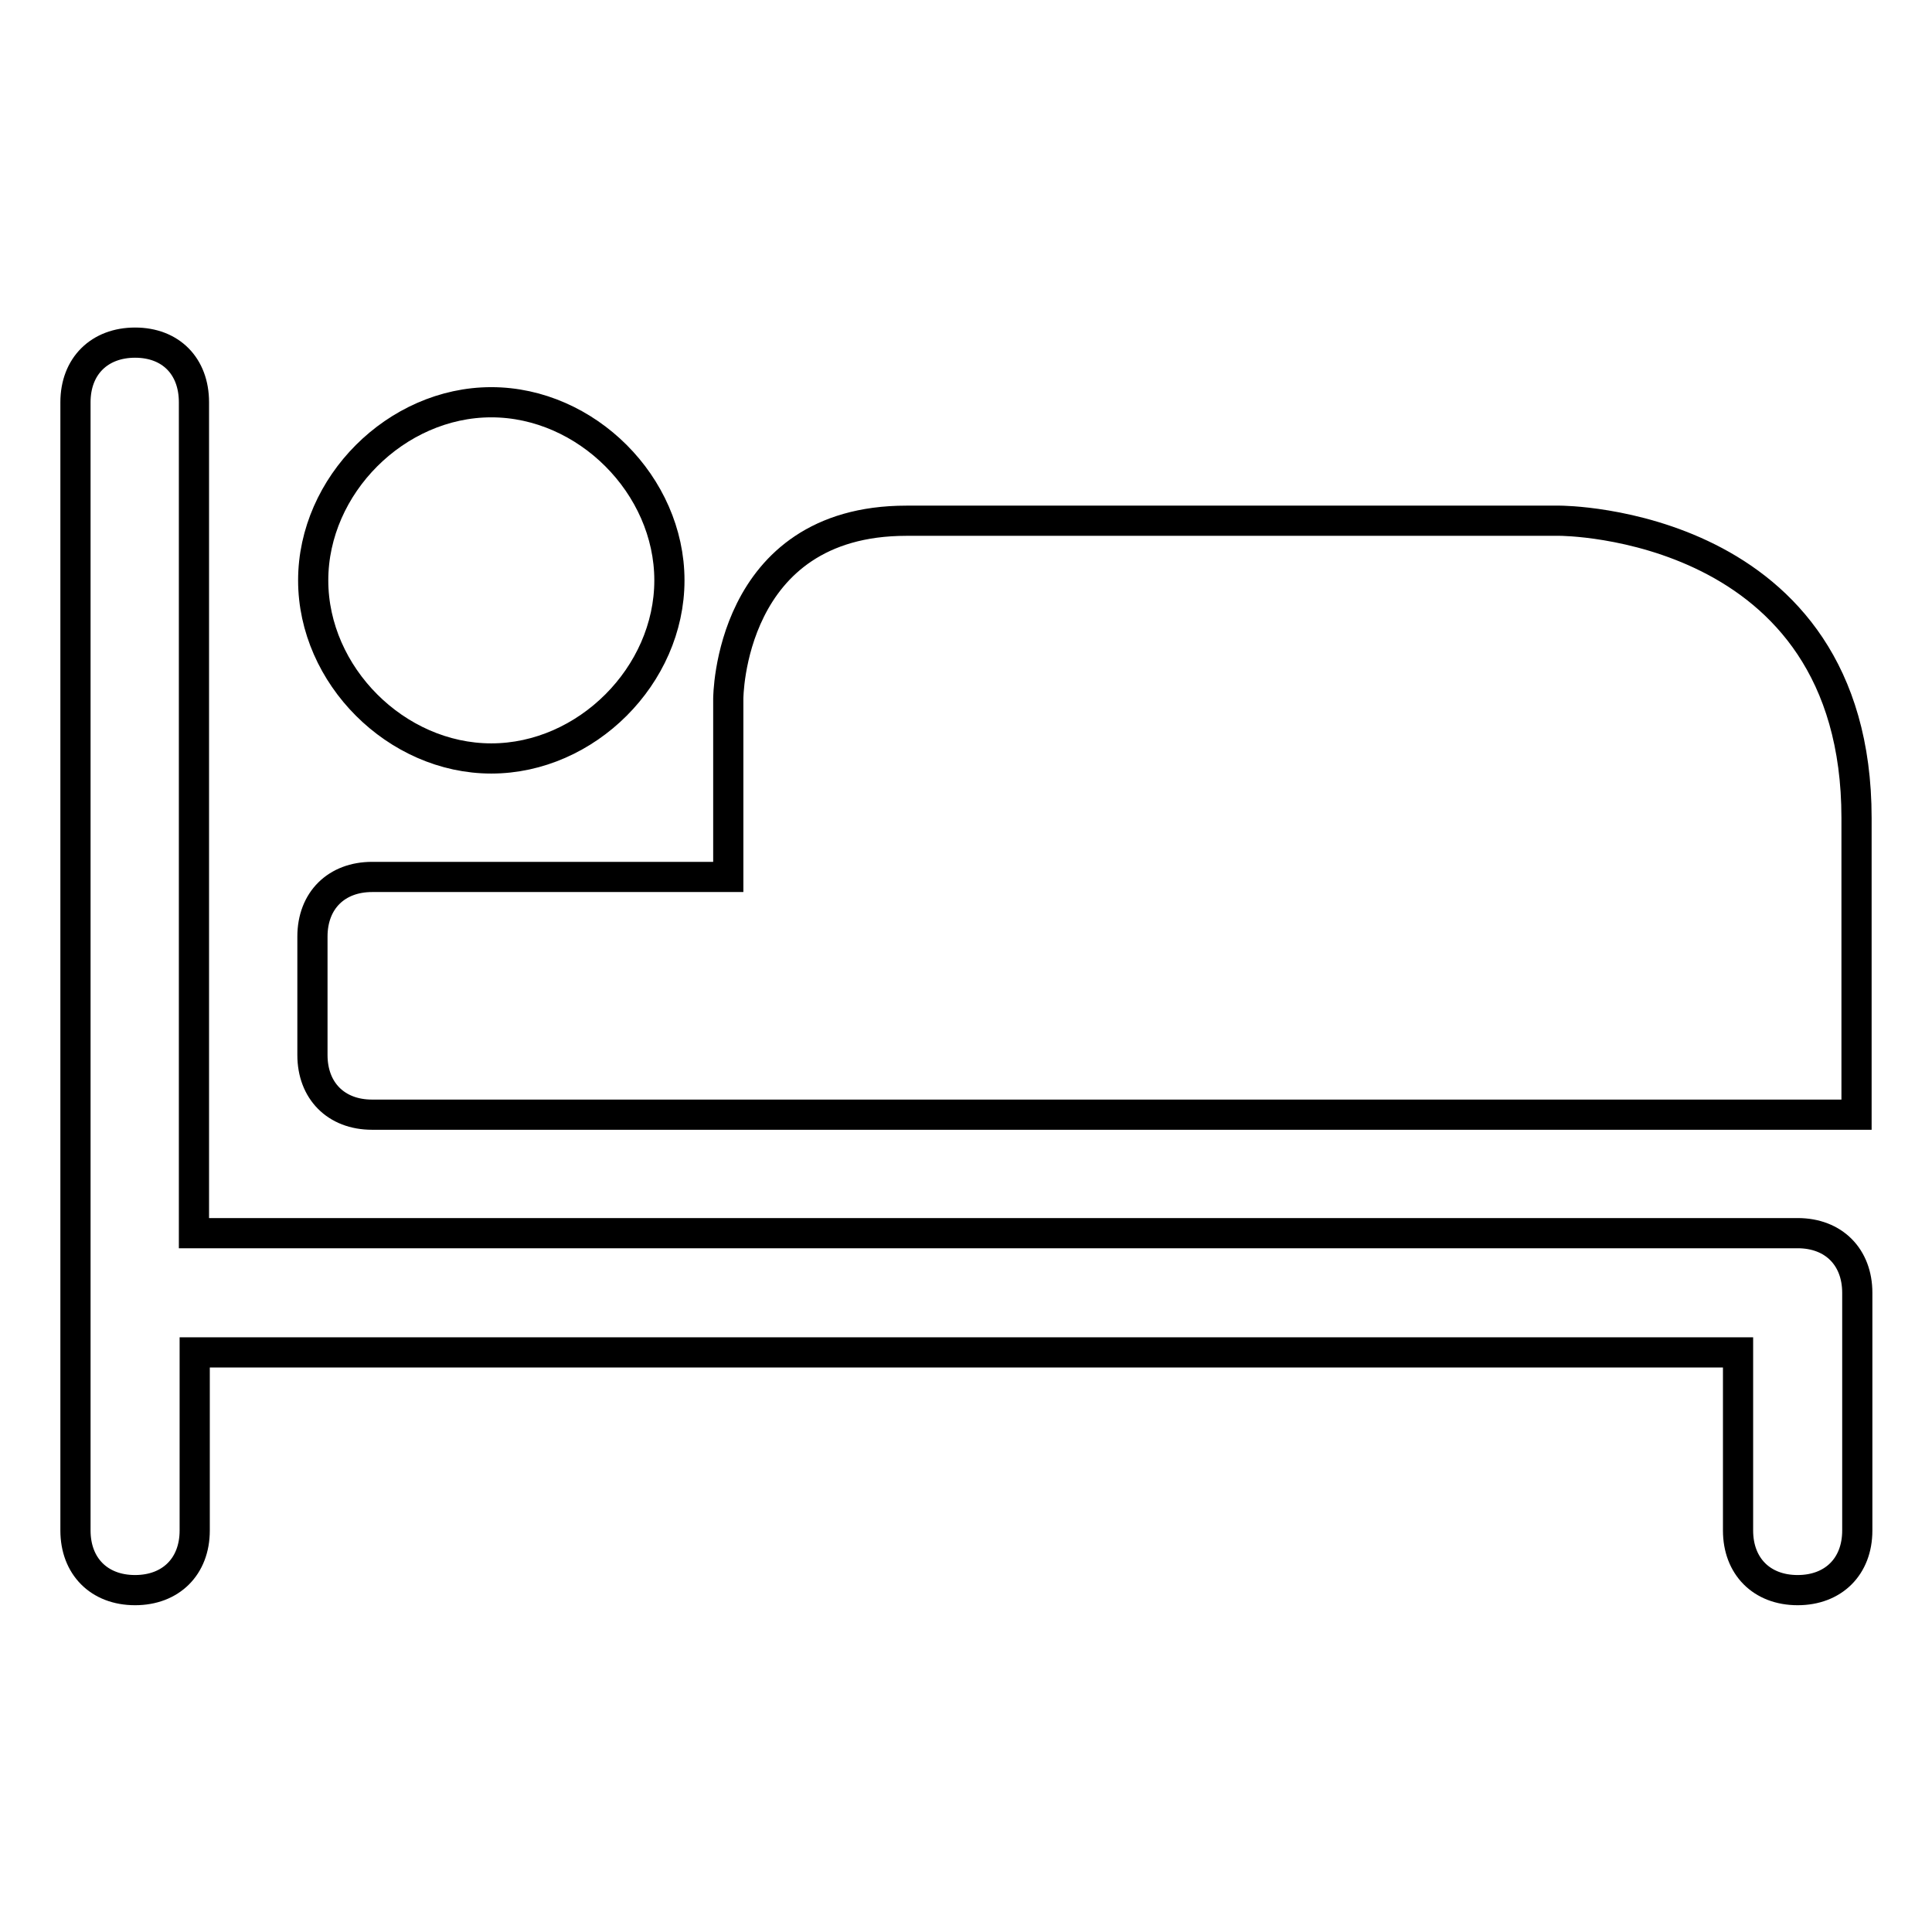
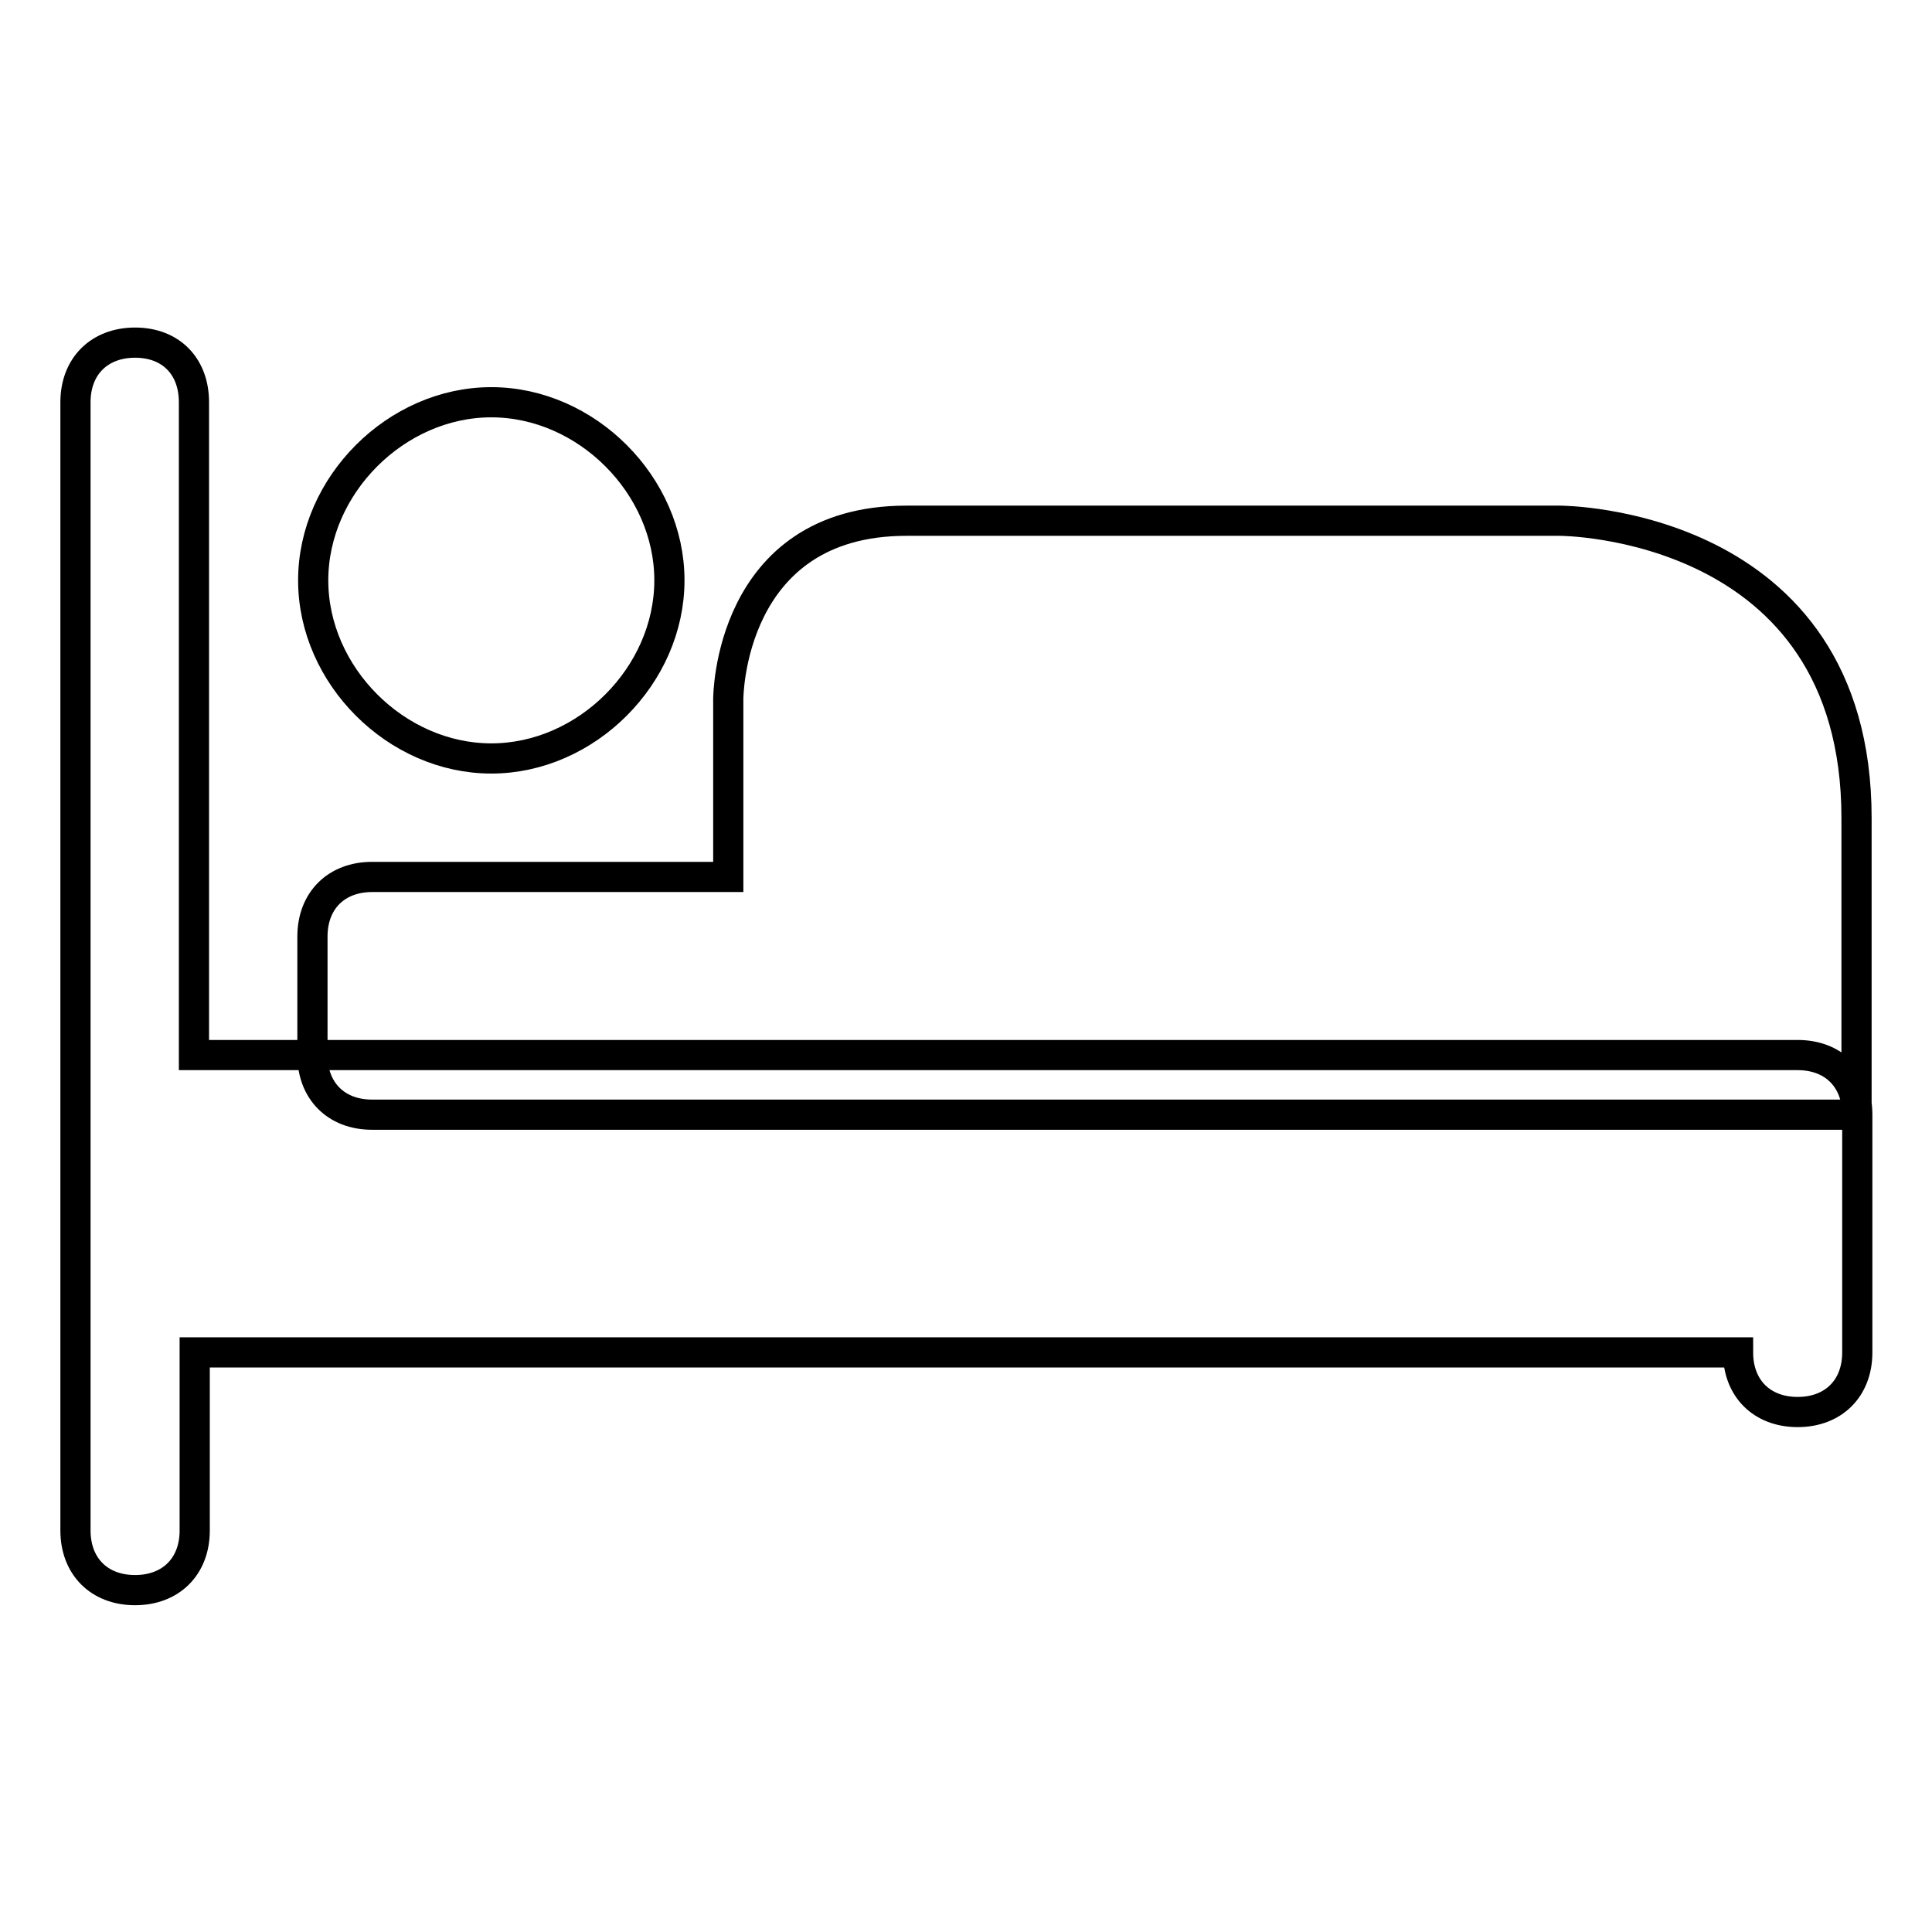
<svg xmlns="http://www.w3.org/2000/svg" version="1.1" x="0px" y="0px" viewBox="0 0 256 256" enable-background="new 0 0 256 256" xml:space="preserve">
  <g>
-     <path stroke-width="4" fill-opacity="0" stroke="#000000" d="M17.9,45.4c-4.7,0-7.9,3.1-7.9,7.9v149.5c0,4.7,3.1,7.9,7.9,7.9c4.7,0,7.9-3.1,7.9-7.9v-23.6h204.5v23.6 c0,4.7,3.1,7.9,7.9,7.9c4.7,0,7.9-3.1,7.9-7.9v-31.5c0-4.7-3.1-7.9-7.9-7.9H25.7V53.3C25.7,48.5,22.6,45.4,17.9,45.4L17.9,45.4z  M65.1,53.3c-12.6,0-23.6,11-23.6,23.6c0,12.6,11,23.6,23.6,23.6c12.6,0,23.6-11,23.6-23.6C88.7,64.3,77.7,53.3,65.1,53.3z  M120.1,69c-23.6,0-23.6,23.6-23.6,23.6v23.6H49.3c-4.7,0-7.9,3.1-7.9,7.9v15.7c0,4.7,3.1,7.9,7.9,7.9H246v-39.3 C246,69,206.7,69,206.7,69H120.1z" />
+     <path stroke-width="4" fill-opacity="0" stroke="#000000" d="M17.9,45.4c-4.7,0-7.9,3.1-7.9,7.9v149.5c0,4.7,3.1,7.9,7.9,7.9c4.7,0,7.9-3.1,7.9-7.9v-23.6h204.5c0,4.7,3.1,7.9,7.9,7.9c4.7,0,7.9-3.1,7.9-7.9v-31.5c0-4.7-3.1-7.9-7.9-7.9H25.7V53.3C25.7,48.5,22.6,45.4,17.9,45.4L17.9,45.4z  M65.1,53.3c-12.6,0-23.6,11-23.6,23.6c0,12.6,11,23.6,23.6,23.6c12.6,0,23.6-11,23.6-23.6C88.7,64.3,77.7,53.3,65.1,53.3z  M120.1,69c-23.6,0-23.6,23.6-23.6,23.6v23.6H49.3c-4.7,0-7.9,3.1-7.9,7.9v15.7c0,4.7,3.1,7.9,7.9,7.9H246v-39.3 C246,69,206.7,69,206.7,69H120.1z" />
  </g>
</svg>